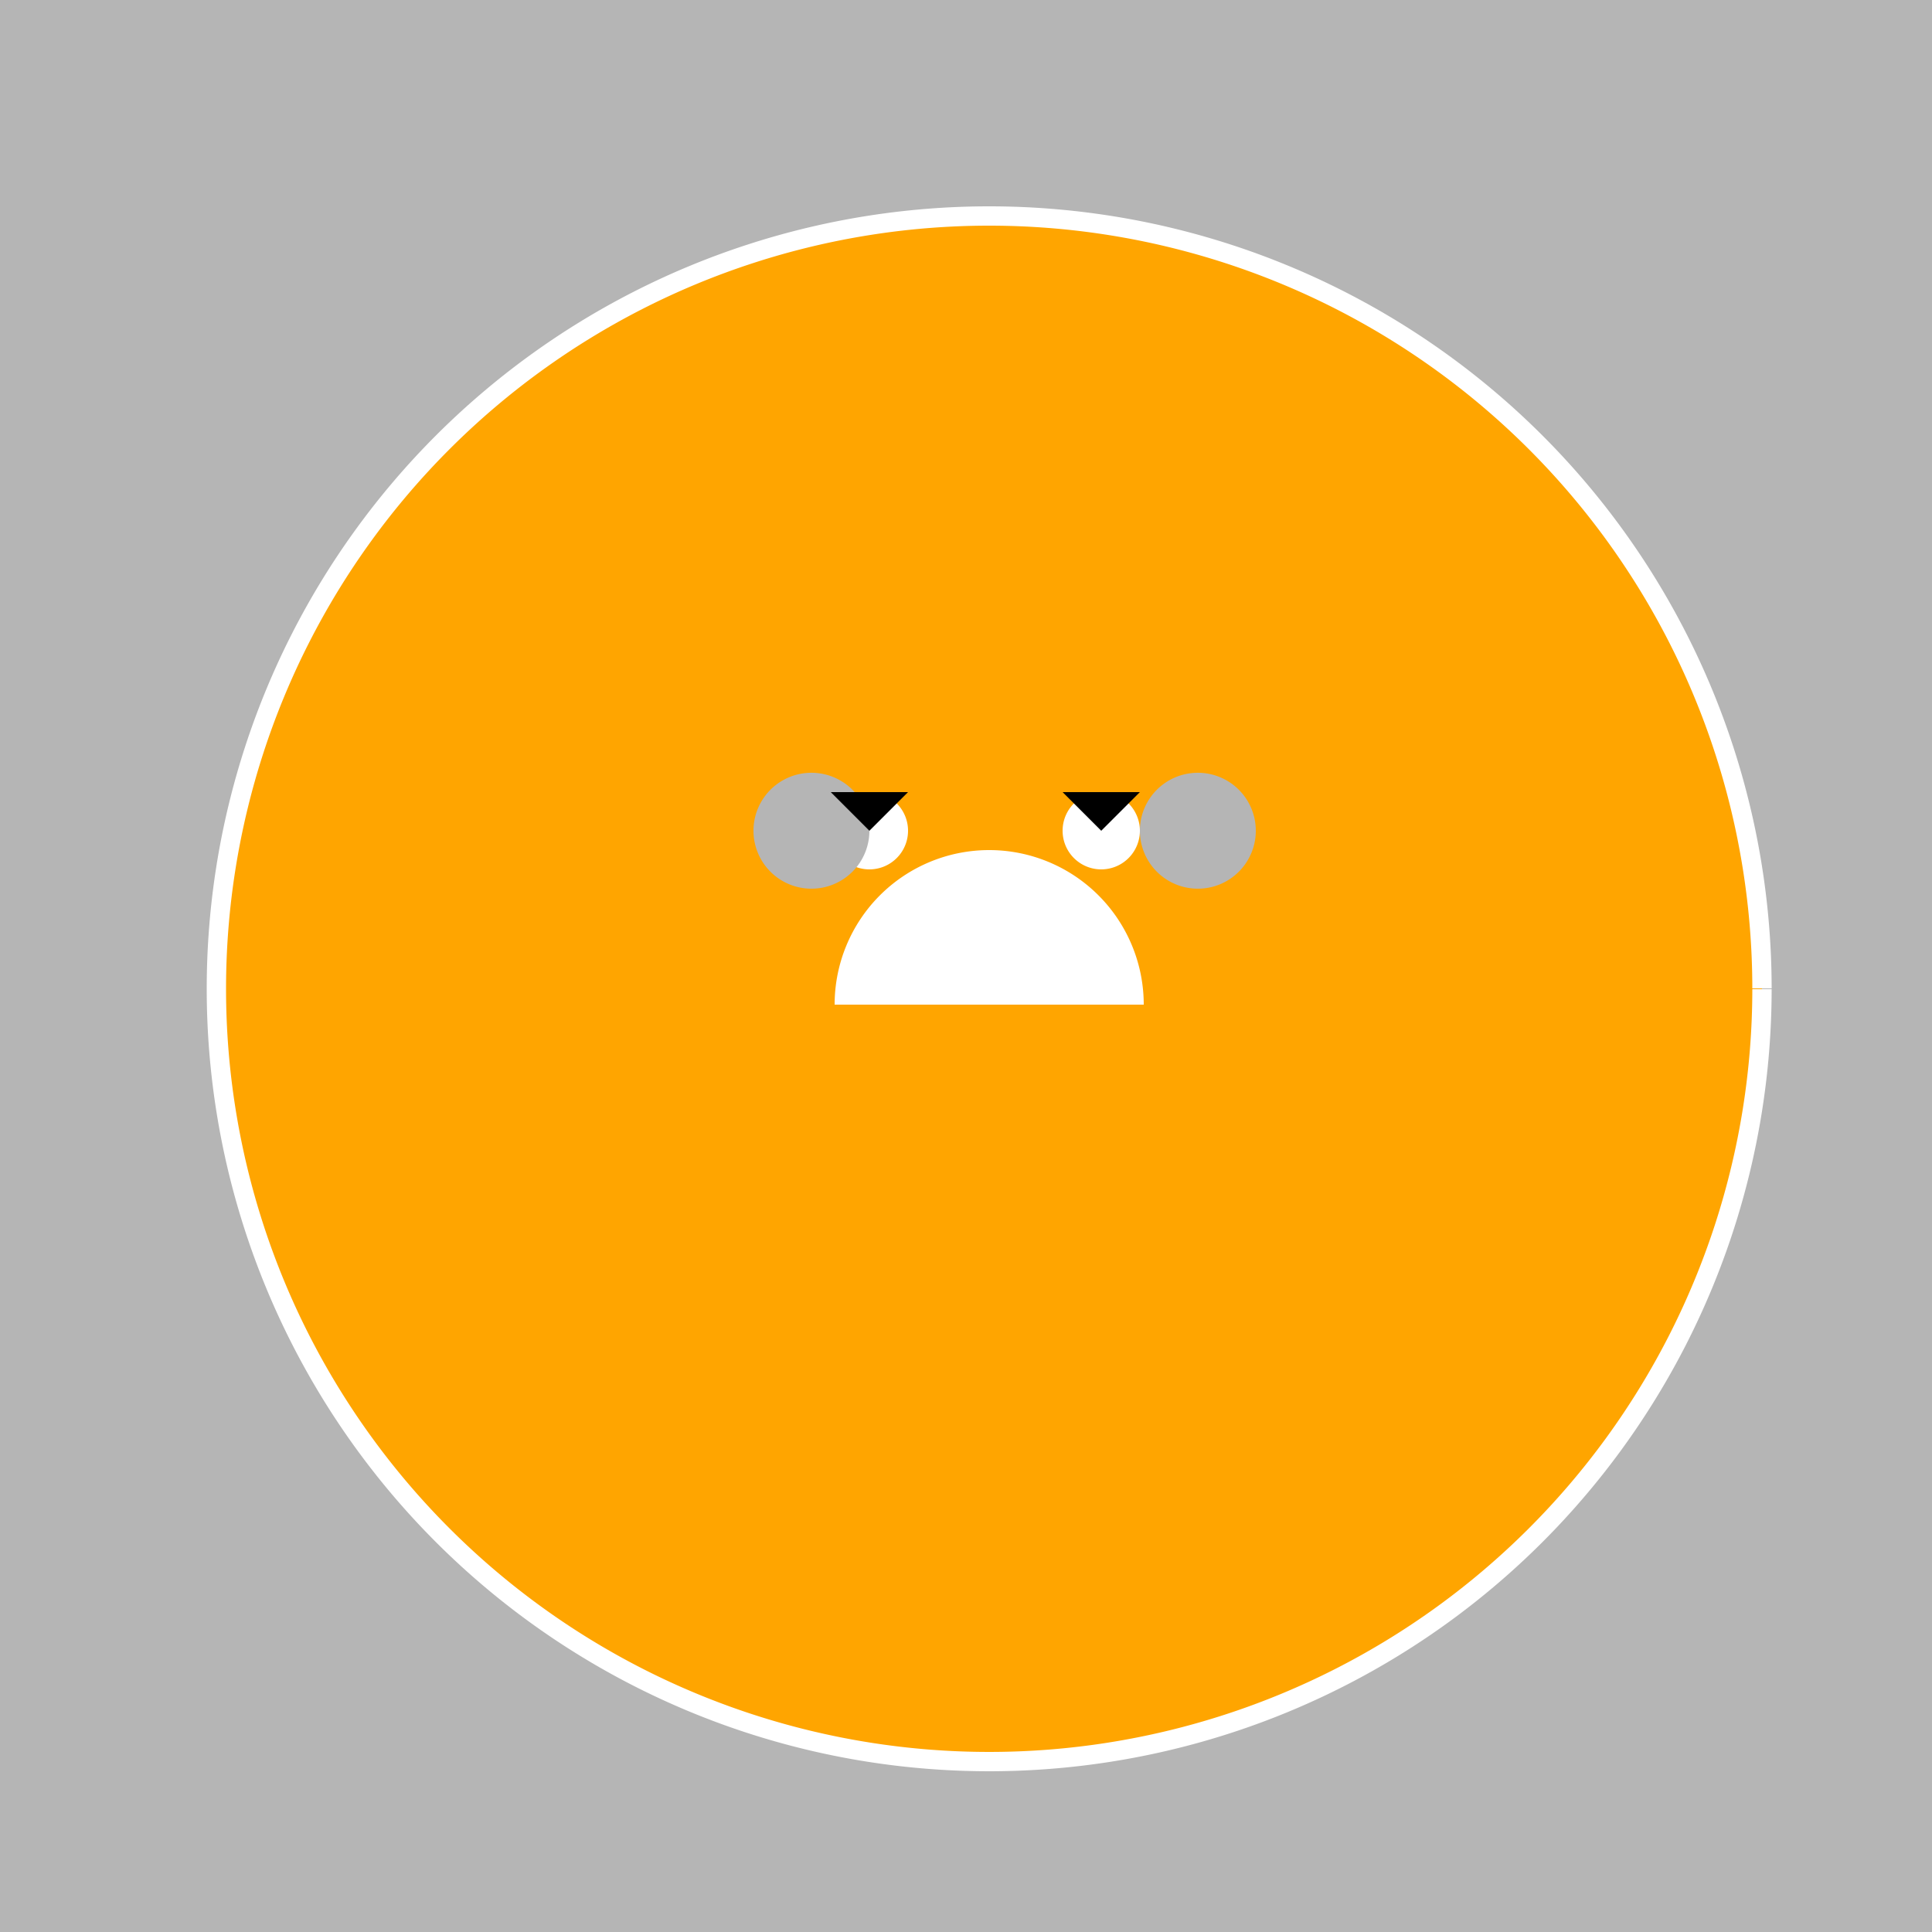
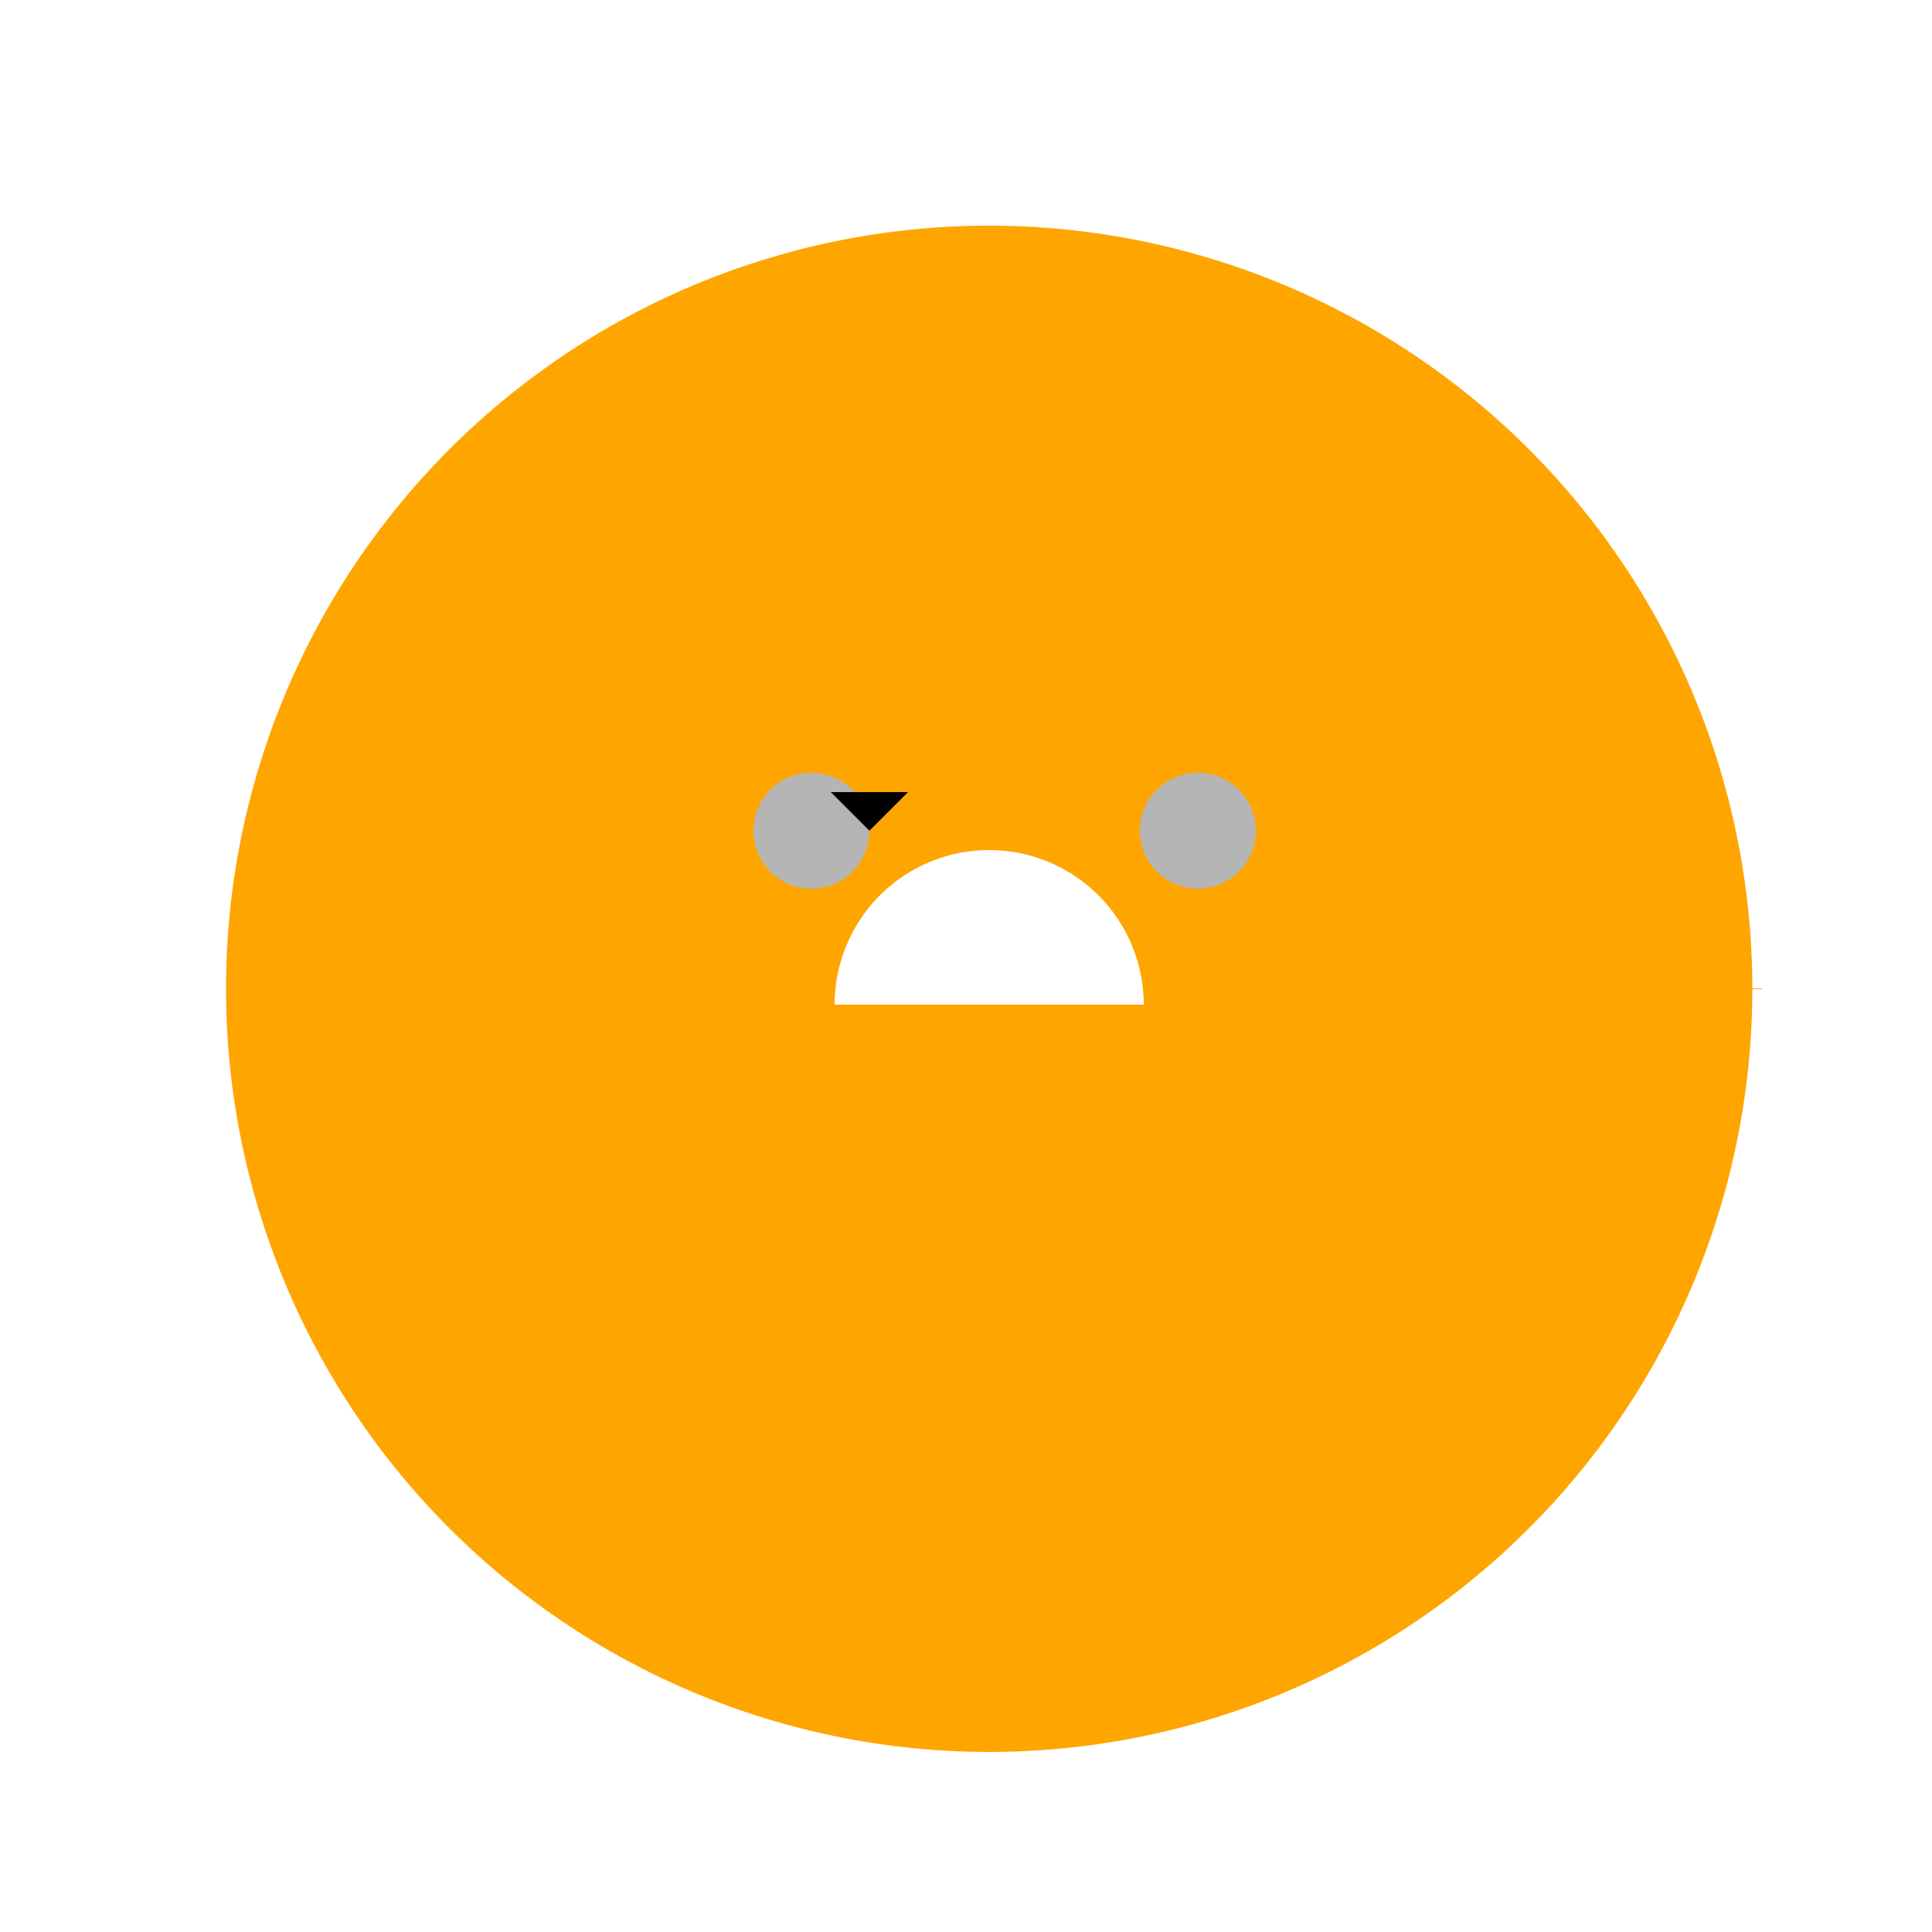
<svg xmlns="http://www.w3.org/2000/svg" width="500" height="500">
  <defs />
  <g>
-     <rect fill="#B5B5B5" stroke="none" x="0" y="0" width="512" height="512" />
    <path fill="#FFA500" stroke="#FFFFFF" paint-order="stroke fill markers" d=" M 456 256 A 200 200 0 1 1 456 255.8" stroke-miterlimit="10" stroke-width="5" stroke-dasharray="" />
-     <path fill="#FFFFFF" stroke="none" paint-order="stroke fill markers" d=" M 235 215 A 10 10 0 1 1 235 214.99" />
-     <path fill="#FFFFFF" stroke="none" paint-order="stroke fill markers" d=" M 295 215 A 10 10 0 1 1 295 214.99" />
    <path fill="#FFFFFF" stroke="none" paint-order="stroke fill markers" d=" M 296 260 A 40 40 0 1 0 216 260 L 256 260" />
    <path fill="#FFFFFF" stroke="none" paint-order="stroke fill markers" d=" M 256 250 L 250 235 L 262 235" />
    <path fill="#B5B5B5" stroke="none" paint-order="stroke fill markers" d=" M 225 215 A 15 15 0 1 1 225 214.985" />
    <path fill="#B5B5B5" stroke="none" paint-order="stroke fill markers" d=" M 325 215 A 15 15 0 1 1 325 214.985" />
    <path fill="#000000" stroke="none" paint-order="stroke fill markers" d=" M 215 205 L 225 215 L 235 205" />
-     <path fill="#000000" stroke="none" paint-order="stroke fill markers" d=" M 275 205 L 285 215 L 295 205" />
  </g>
</svg>